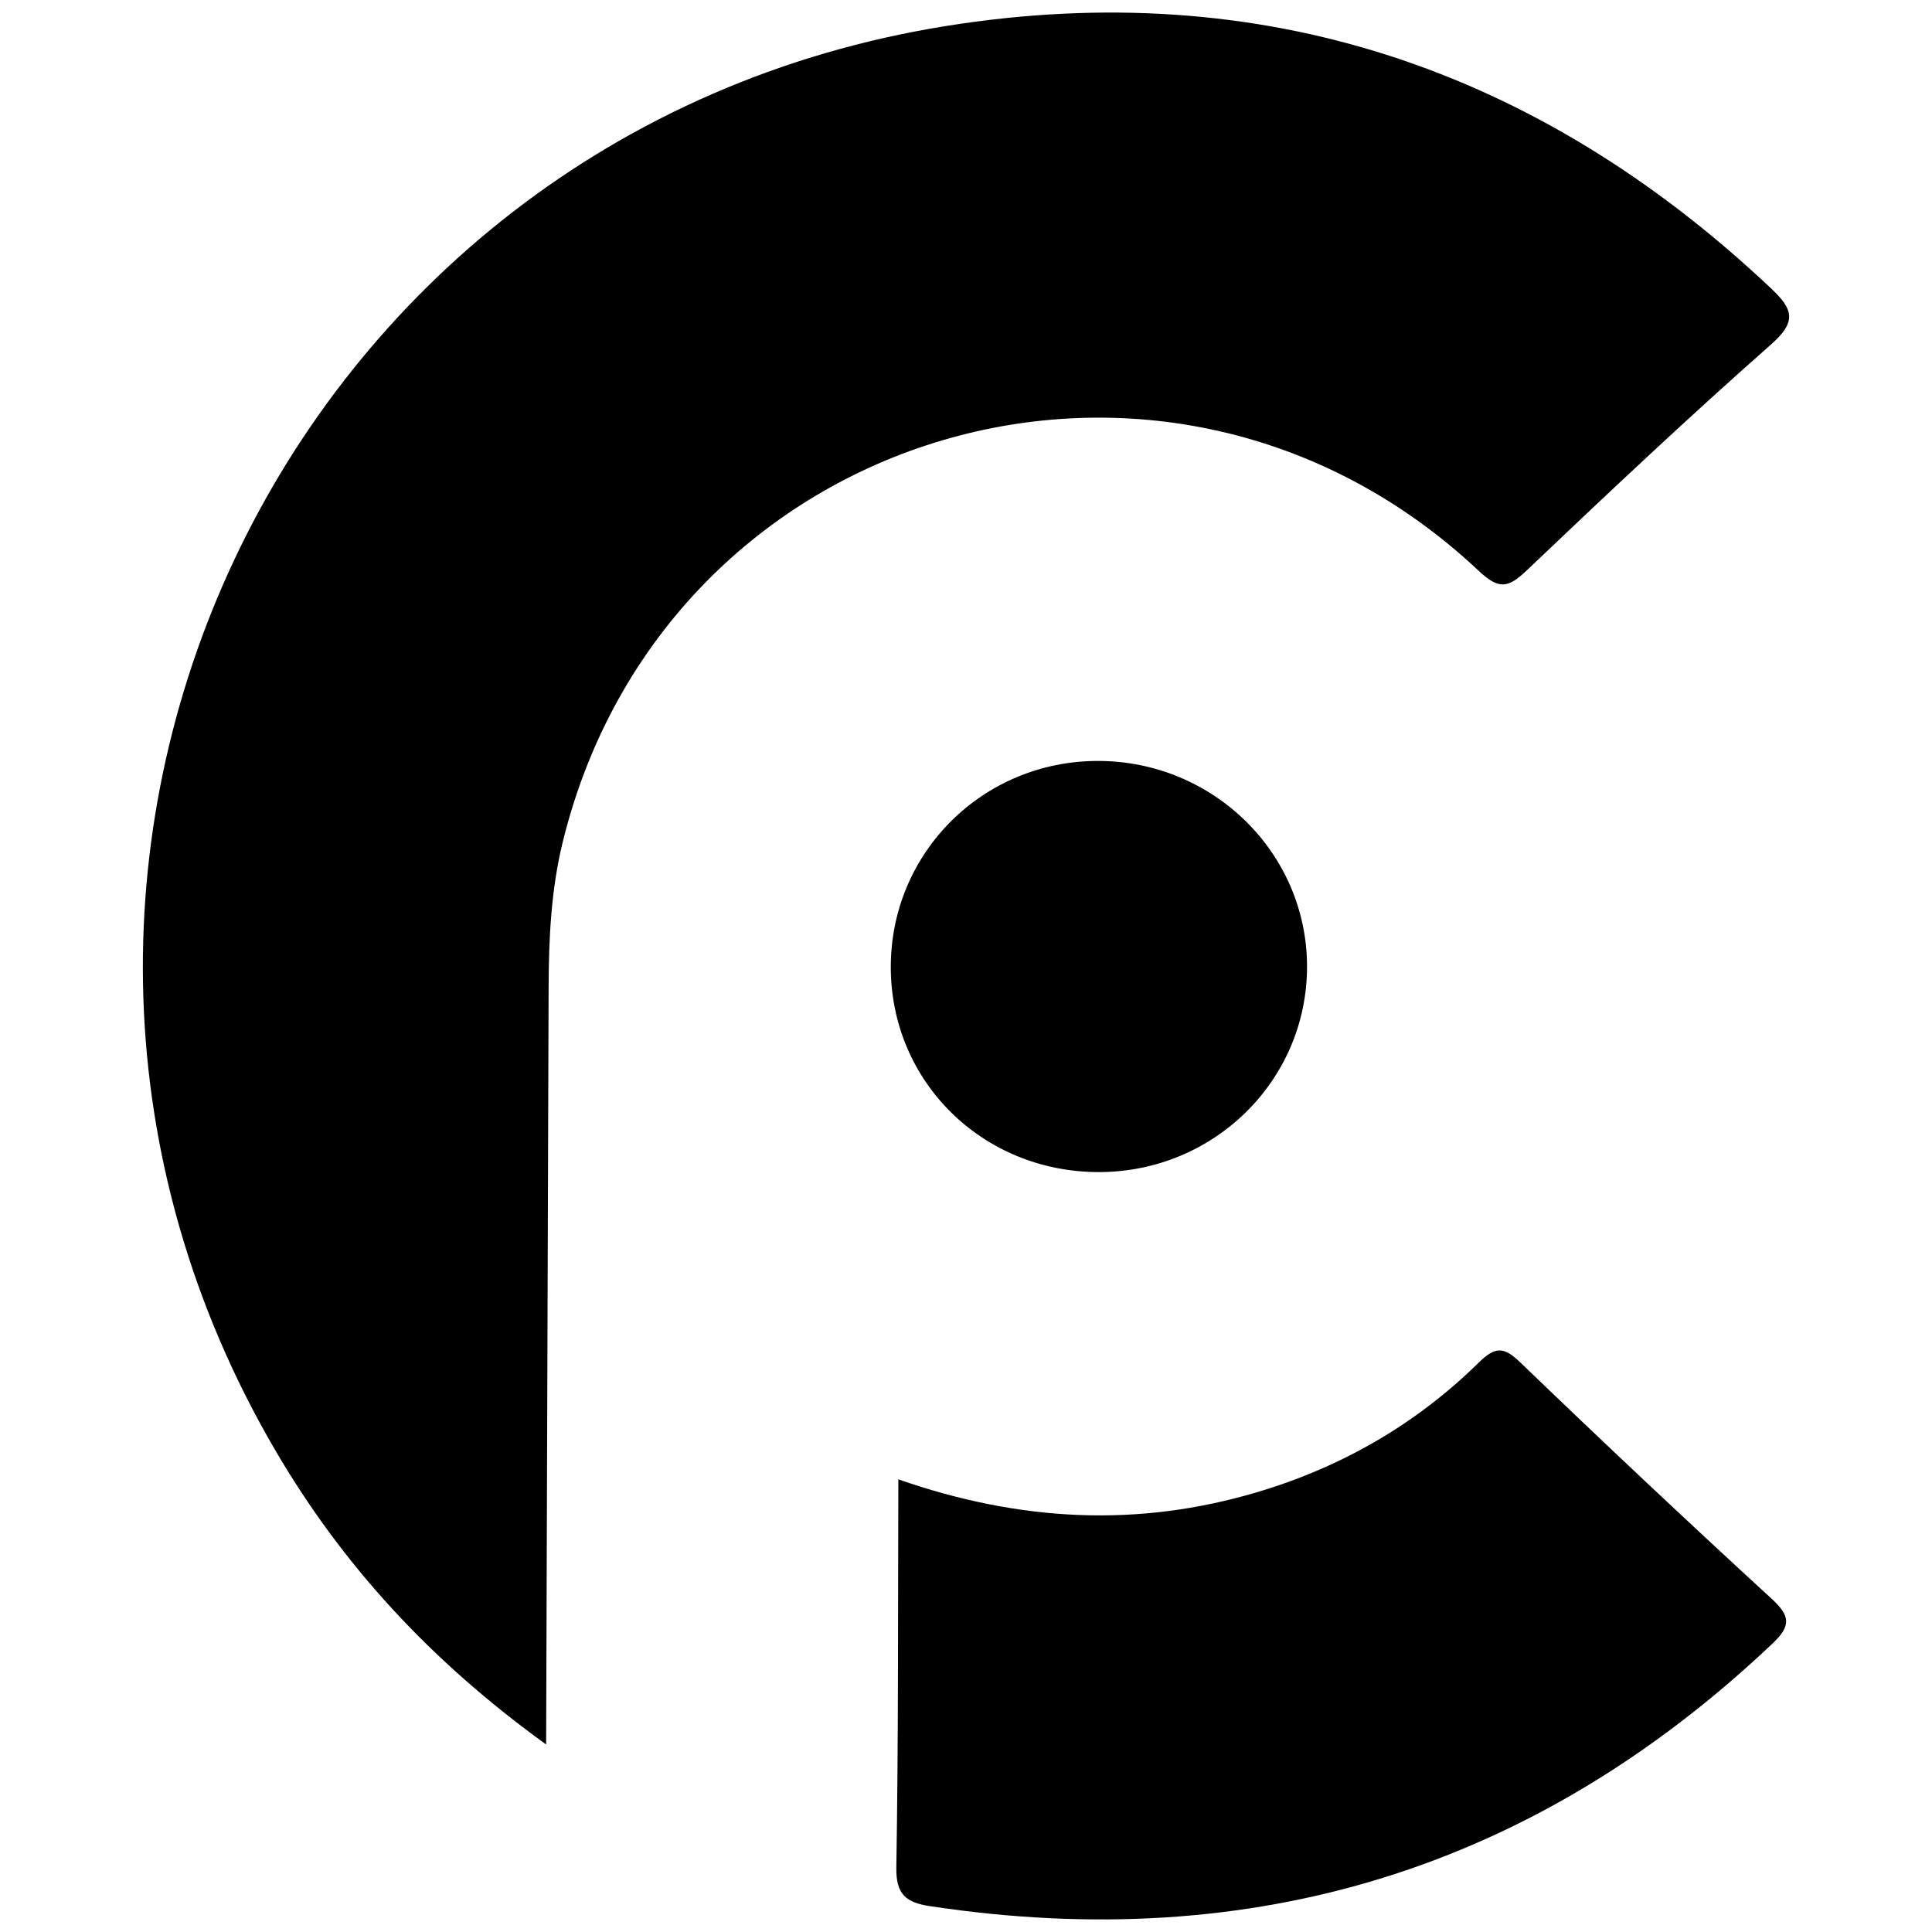
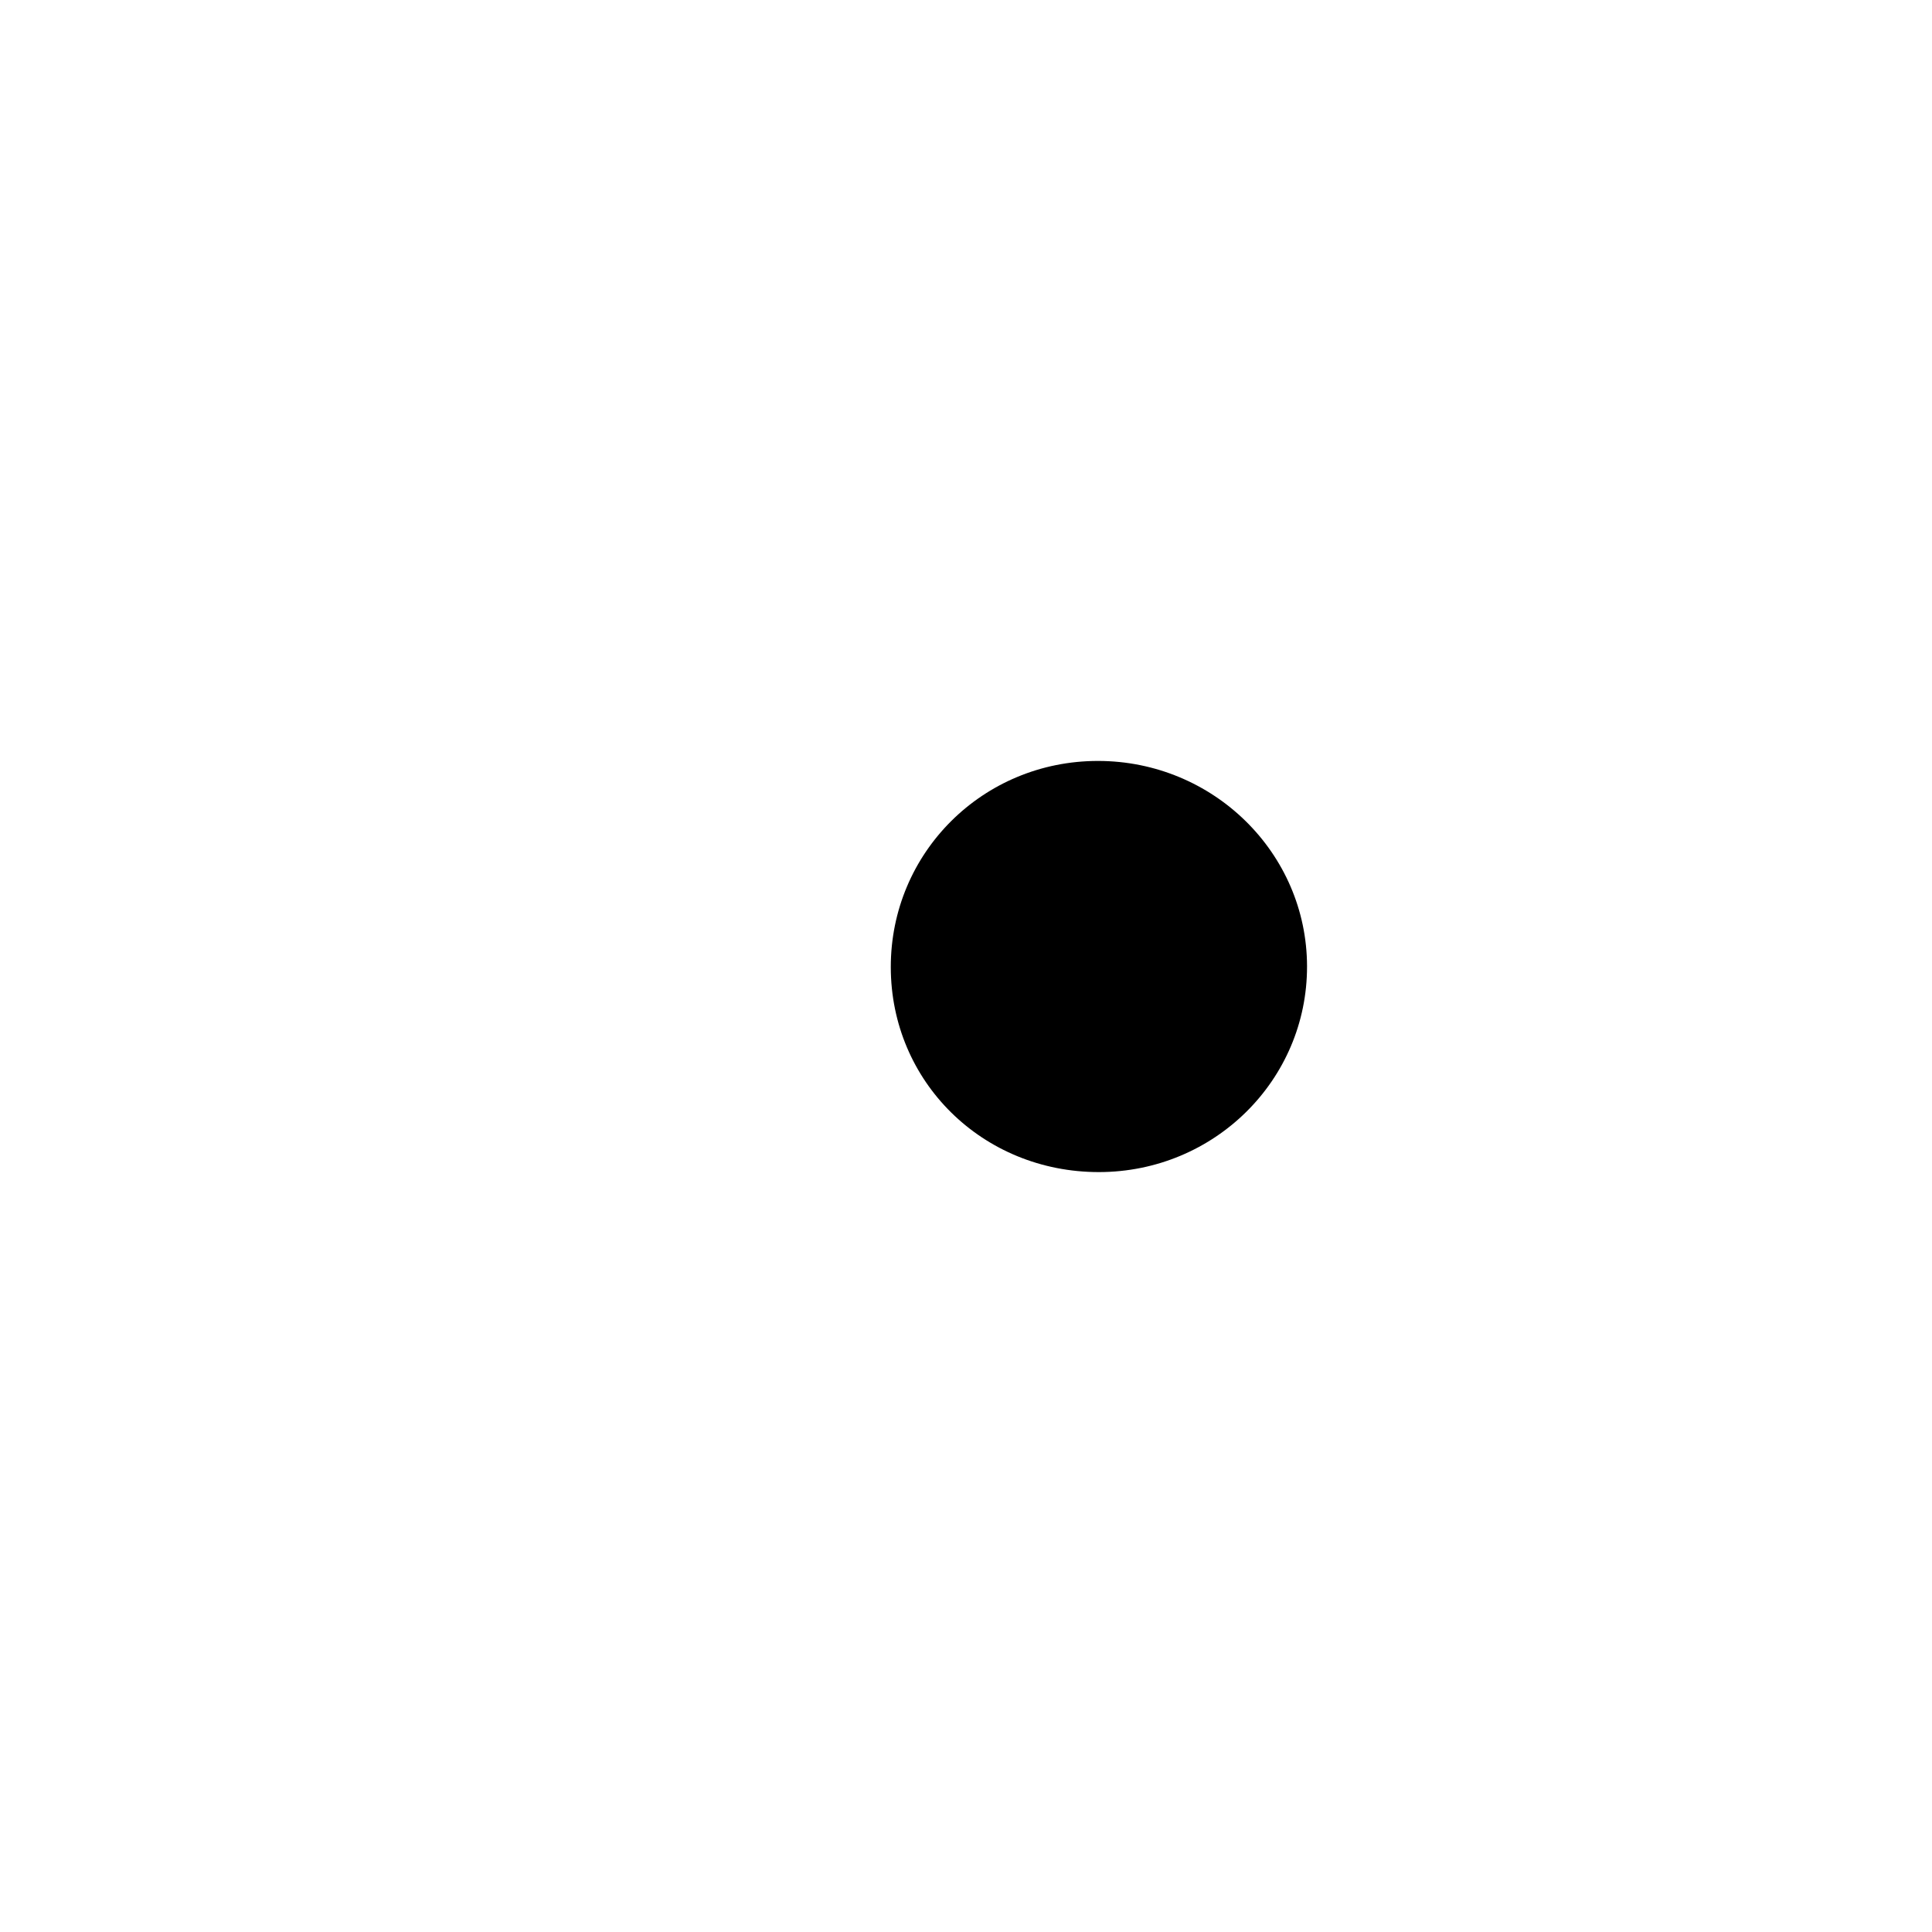
<svg xmlns="http://www.w3.org/2000/svg" enable-background="new 0 0 1000 1000" viewBox="0 0 1000 1000">
-   <path d="m282.68 902.93c-59.64-43.02-105.34-92.69-140.17-152.23-175.73-300.42 2.91-682.15 347.22-737.25 163.33-26.14 306.3 21.99 426.9 135.76 11.29 10.65 13.74 17.02.14 29.01-43.11 38.02-84.97 77.49-126.63 117.11-9.57 9.1-14.33 9.95-24.79.11-161.55-151.87-421.19-74.79-474.04 140.23-6.12 24.9-7.27 50.18-7.35 75.62-.39 122.39-.8 244.78-1.2 367.16-.02 6.61-.04 13.21-.08 24.48z" />
-   <path d="m464.98 765.71c63.16 22 124.06 24.95 185.61 6.67 43.72-12.99 82.2-35.09 114.64-66.95 8.7-8.54 13.02-8.57 21.76-.16 42.82 41.24 86.14 81.98 129.94 122.18 9.65 8.86 10.31 13.97.59 23.18-123.23 116.69-268.7 161.34-436.17 135.99-12.26-1.86-17.65-5.93-17.41-19.98 1.09-66.09.81-132.21 1.04-200.93z" />
  <path d="m461.07 500.57c-.03-59.27 47.71-106.75 107.29-106.71 59.63.04 108.06 47.63 108.16 106.28.1 58.9-48.02 106.49-107.72 106.53-60.17.03-107.7-46.78-107.73-106.1z" />
</svg>